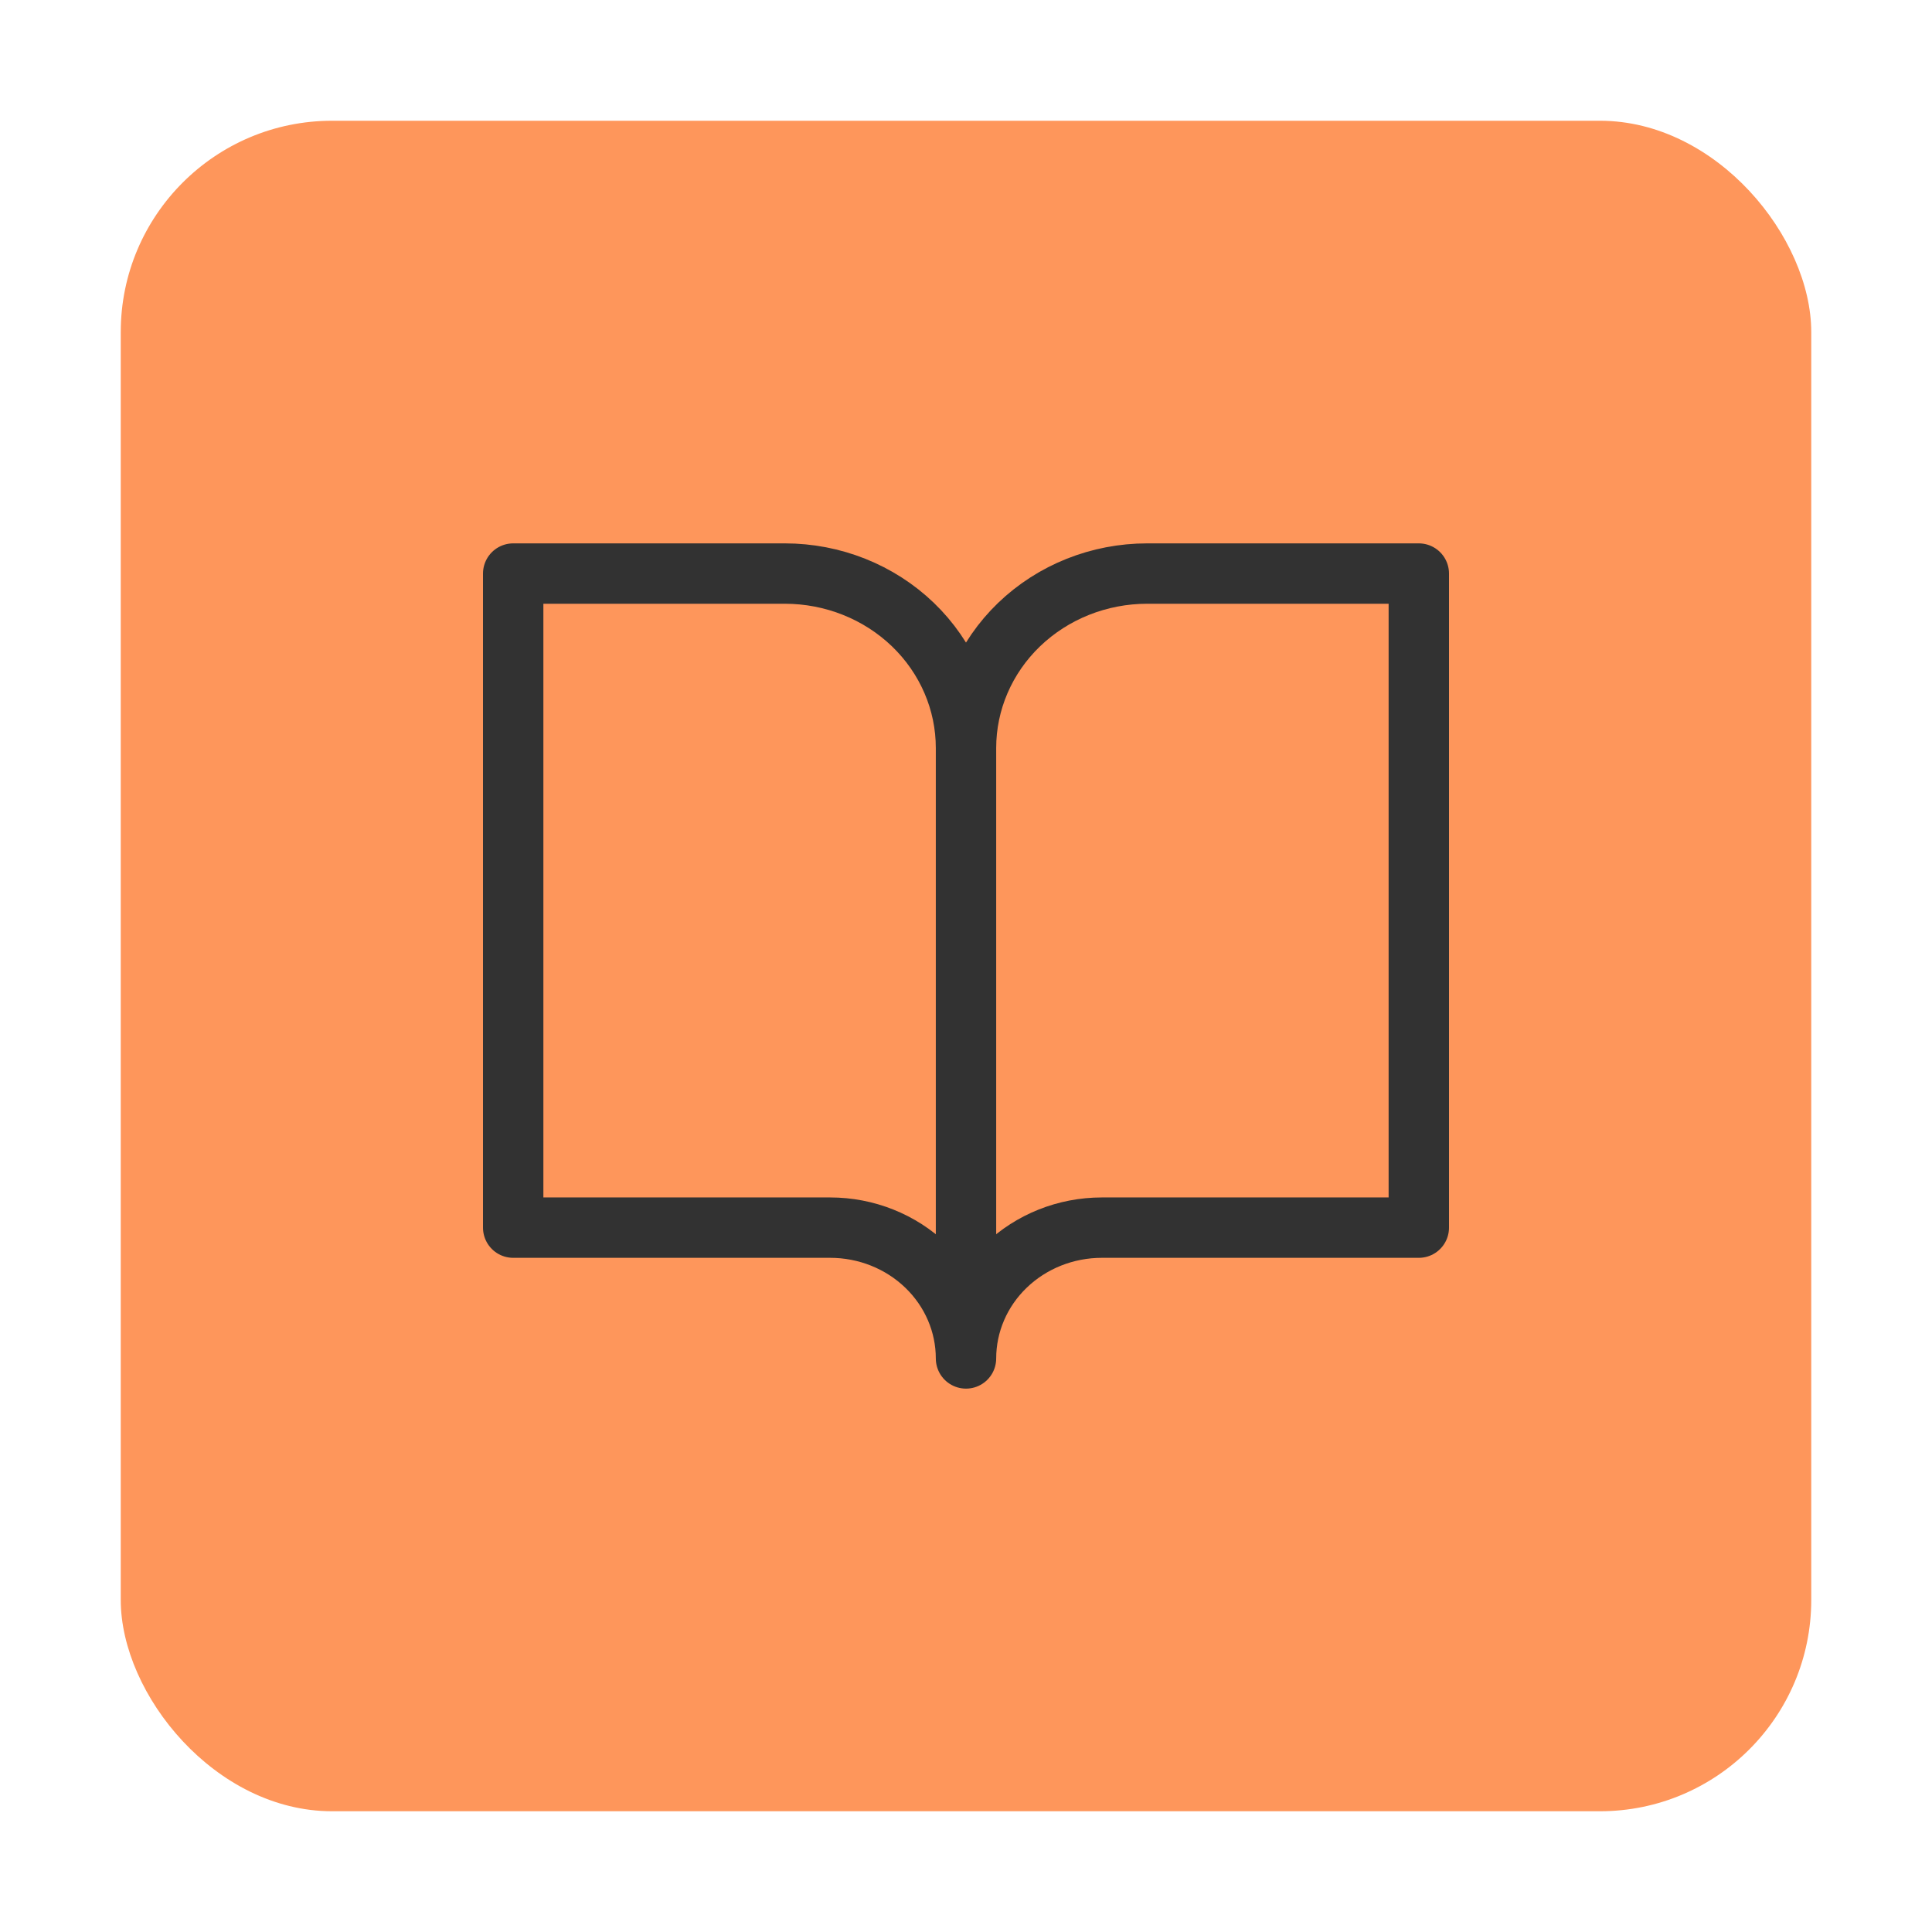
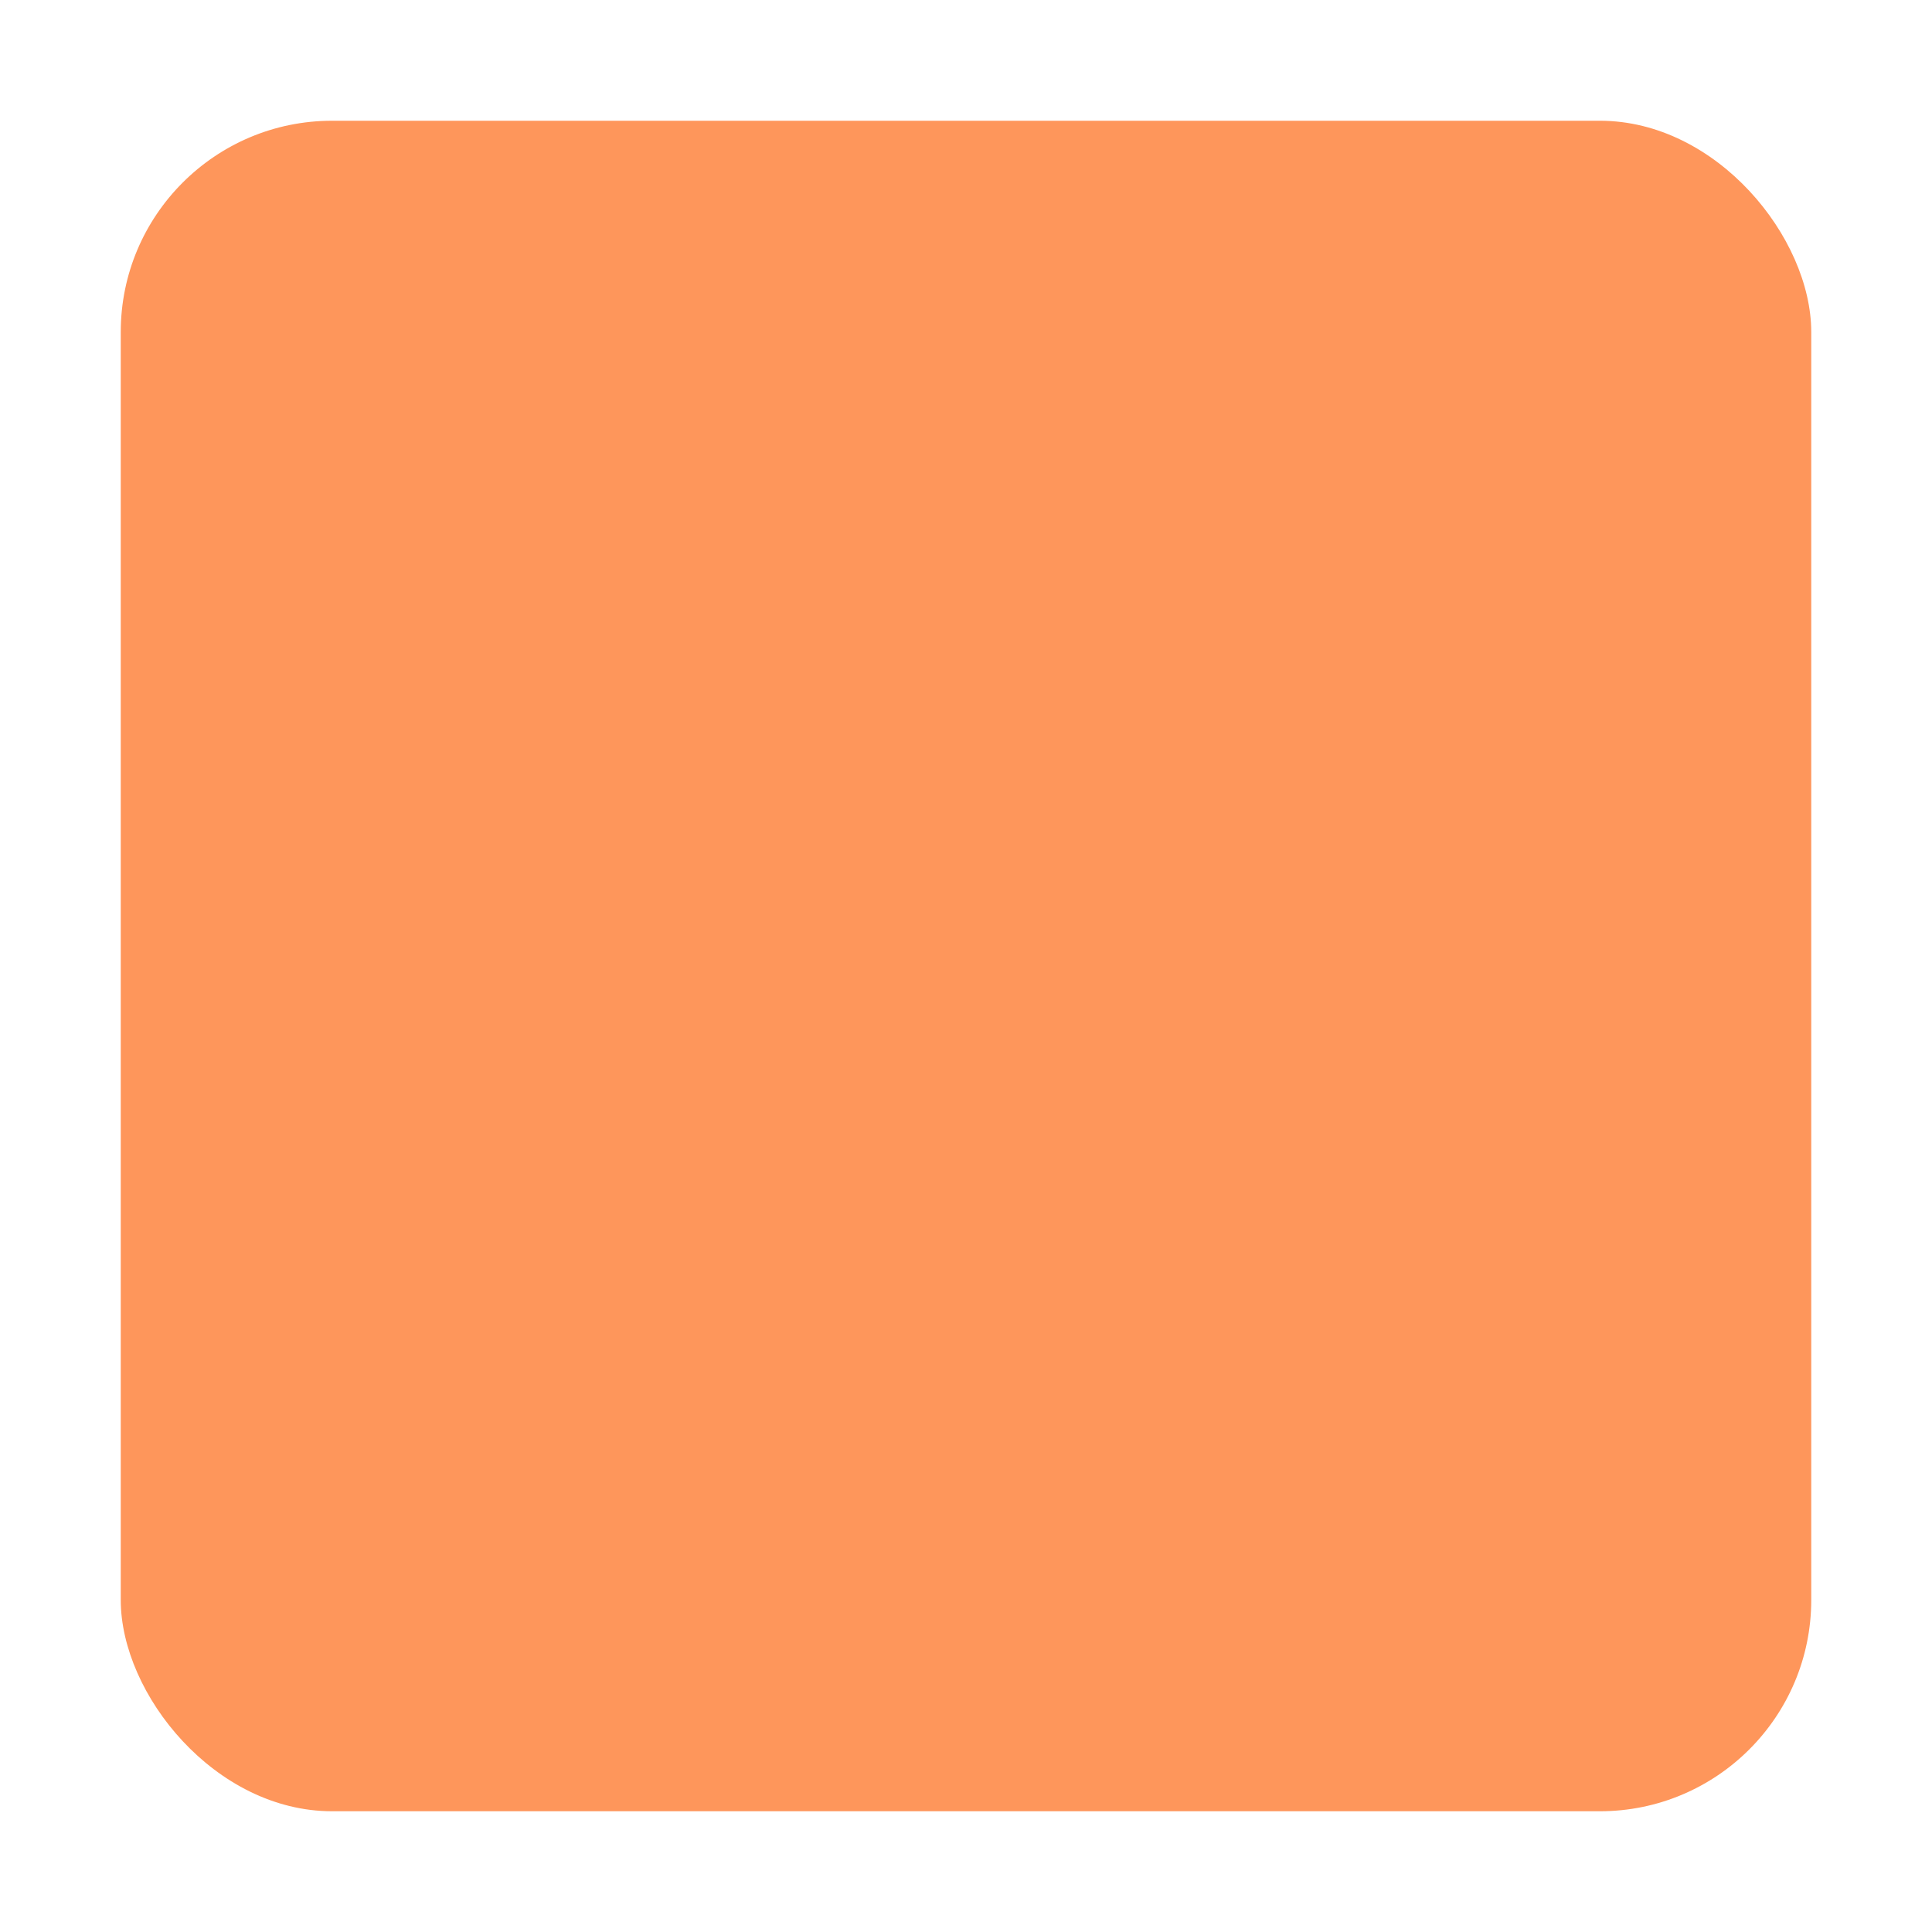
<svg xmlns="http://www.w3.org/2000/svg" width="64" height="64" viewBox="0 0 64 64" fill="none">
  <g filter="url(#filter0_d)">
    <rect x="4" width="56" height="56" rx="7" fill="#FE965B" />
-     <path d="M32 20.778C32 19.245 31.368 17.776 30.243 16.692C29.117 15.609 27.591 15 26 15H17V36.667H27.5C28.694 36.667 29.838 37.123 30.682 37.936C31.526 38.748 32 39.851 32 41M32 20.778V41M32 20.778C32 19.245 32.632 17.776 33.757 16.692C34.883 15.609 36.409 15 38 15H47V36.667H36.5C35.306 36.667 34.162 37.123 33.318 37.936C32.474 38.748 32 39.851 32 41" stroke="#323232" stroke-width="2" stroke-linecap="round" stroke-linejoin="round" />
  </g>
  <defs>
    <filter id="filter0_d" x="0" y="0" width="64" height="64" filterUnits="userSpaceOnUse" color-interpolation-filters="sRGB">
      <feFlood flood-opacity="0" result="BackgroundImageFix" />
      <feColorMatrix in="SourceAlpha" type="matrix" values="0 0 0 0 0 0 0 0 0 0 0 0 0 0 0 0 0 0 127 0" />
      <feOffset dy="4" />
      <feGaussianBlur stdDeviation="2" />
      <feColorMatrix type="matrix" values="0 0 0 0 0 0 0 0 0 0 0 0 0 0 0 0 0 0 0.25 0" />
      <feBlend mode="normal" in2="BackgroundImageFix" result="effect1_dropShadow" />
      <feBlend mode="normal" in="SourceGraphic" in2="effect1_dropShadow" result="shape" />
    </filter>
  </defs>
</svg>